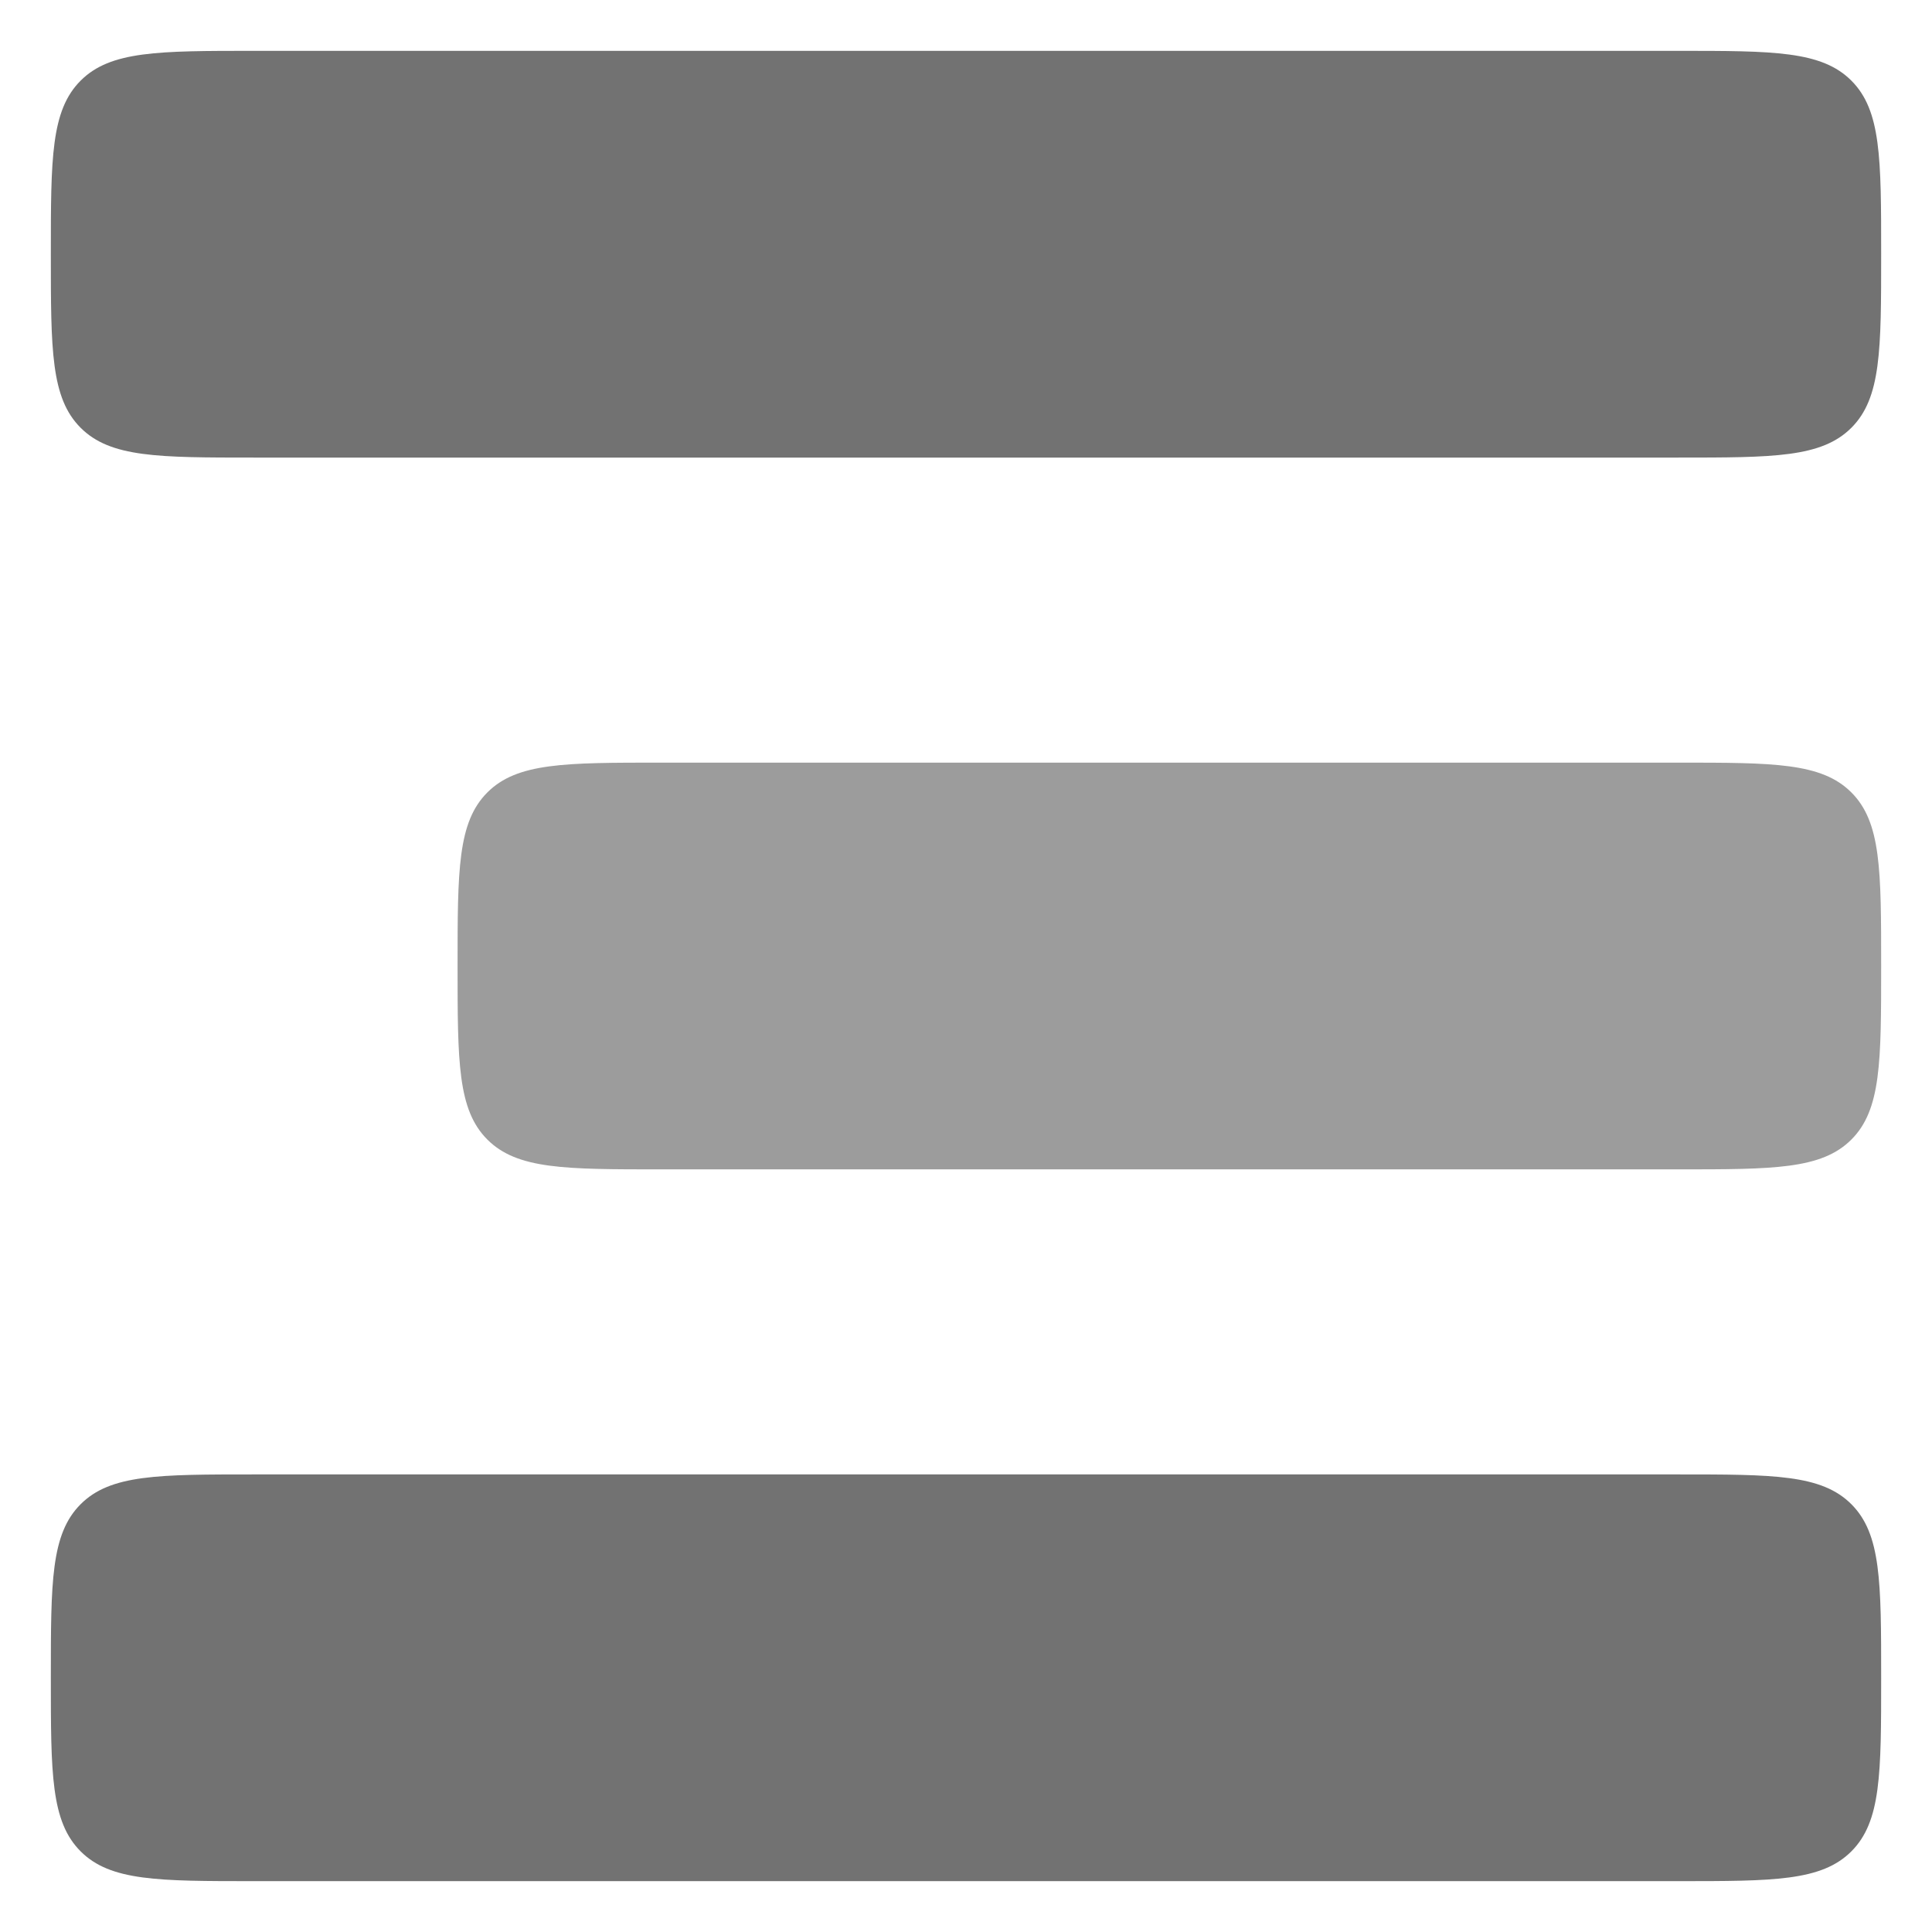
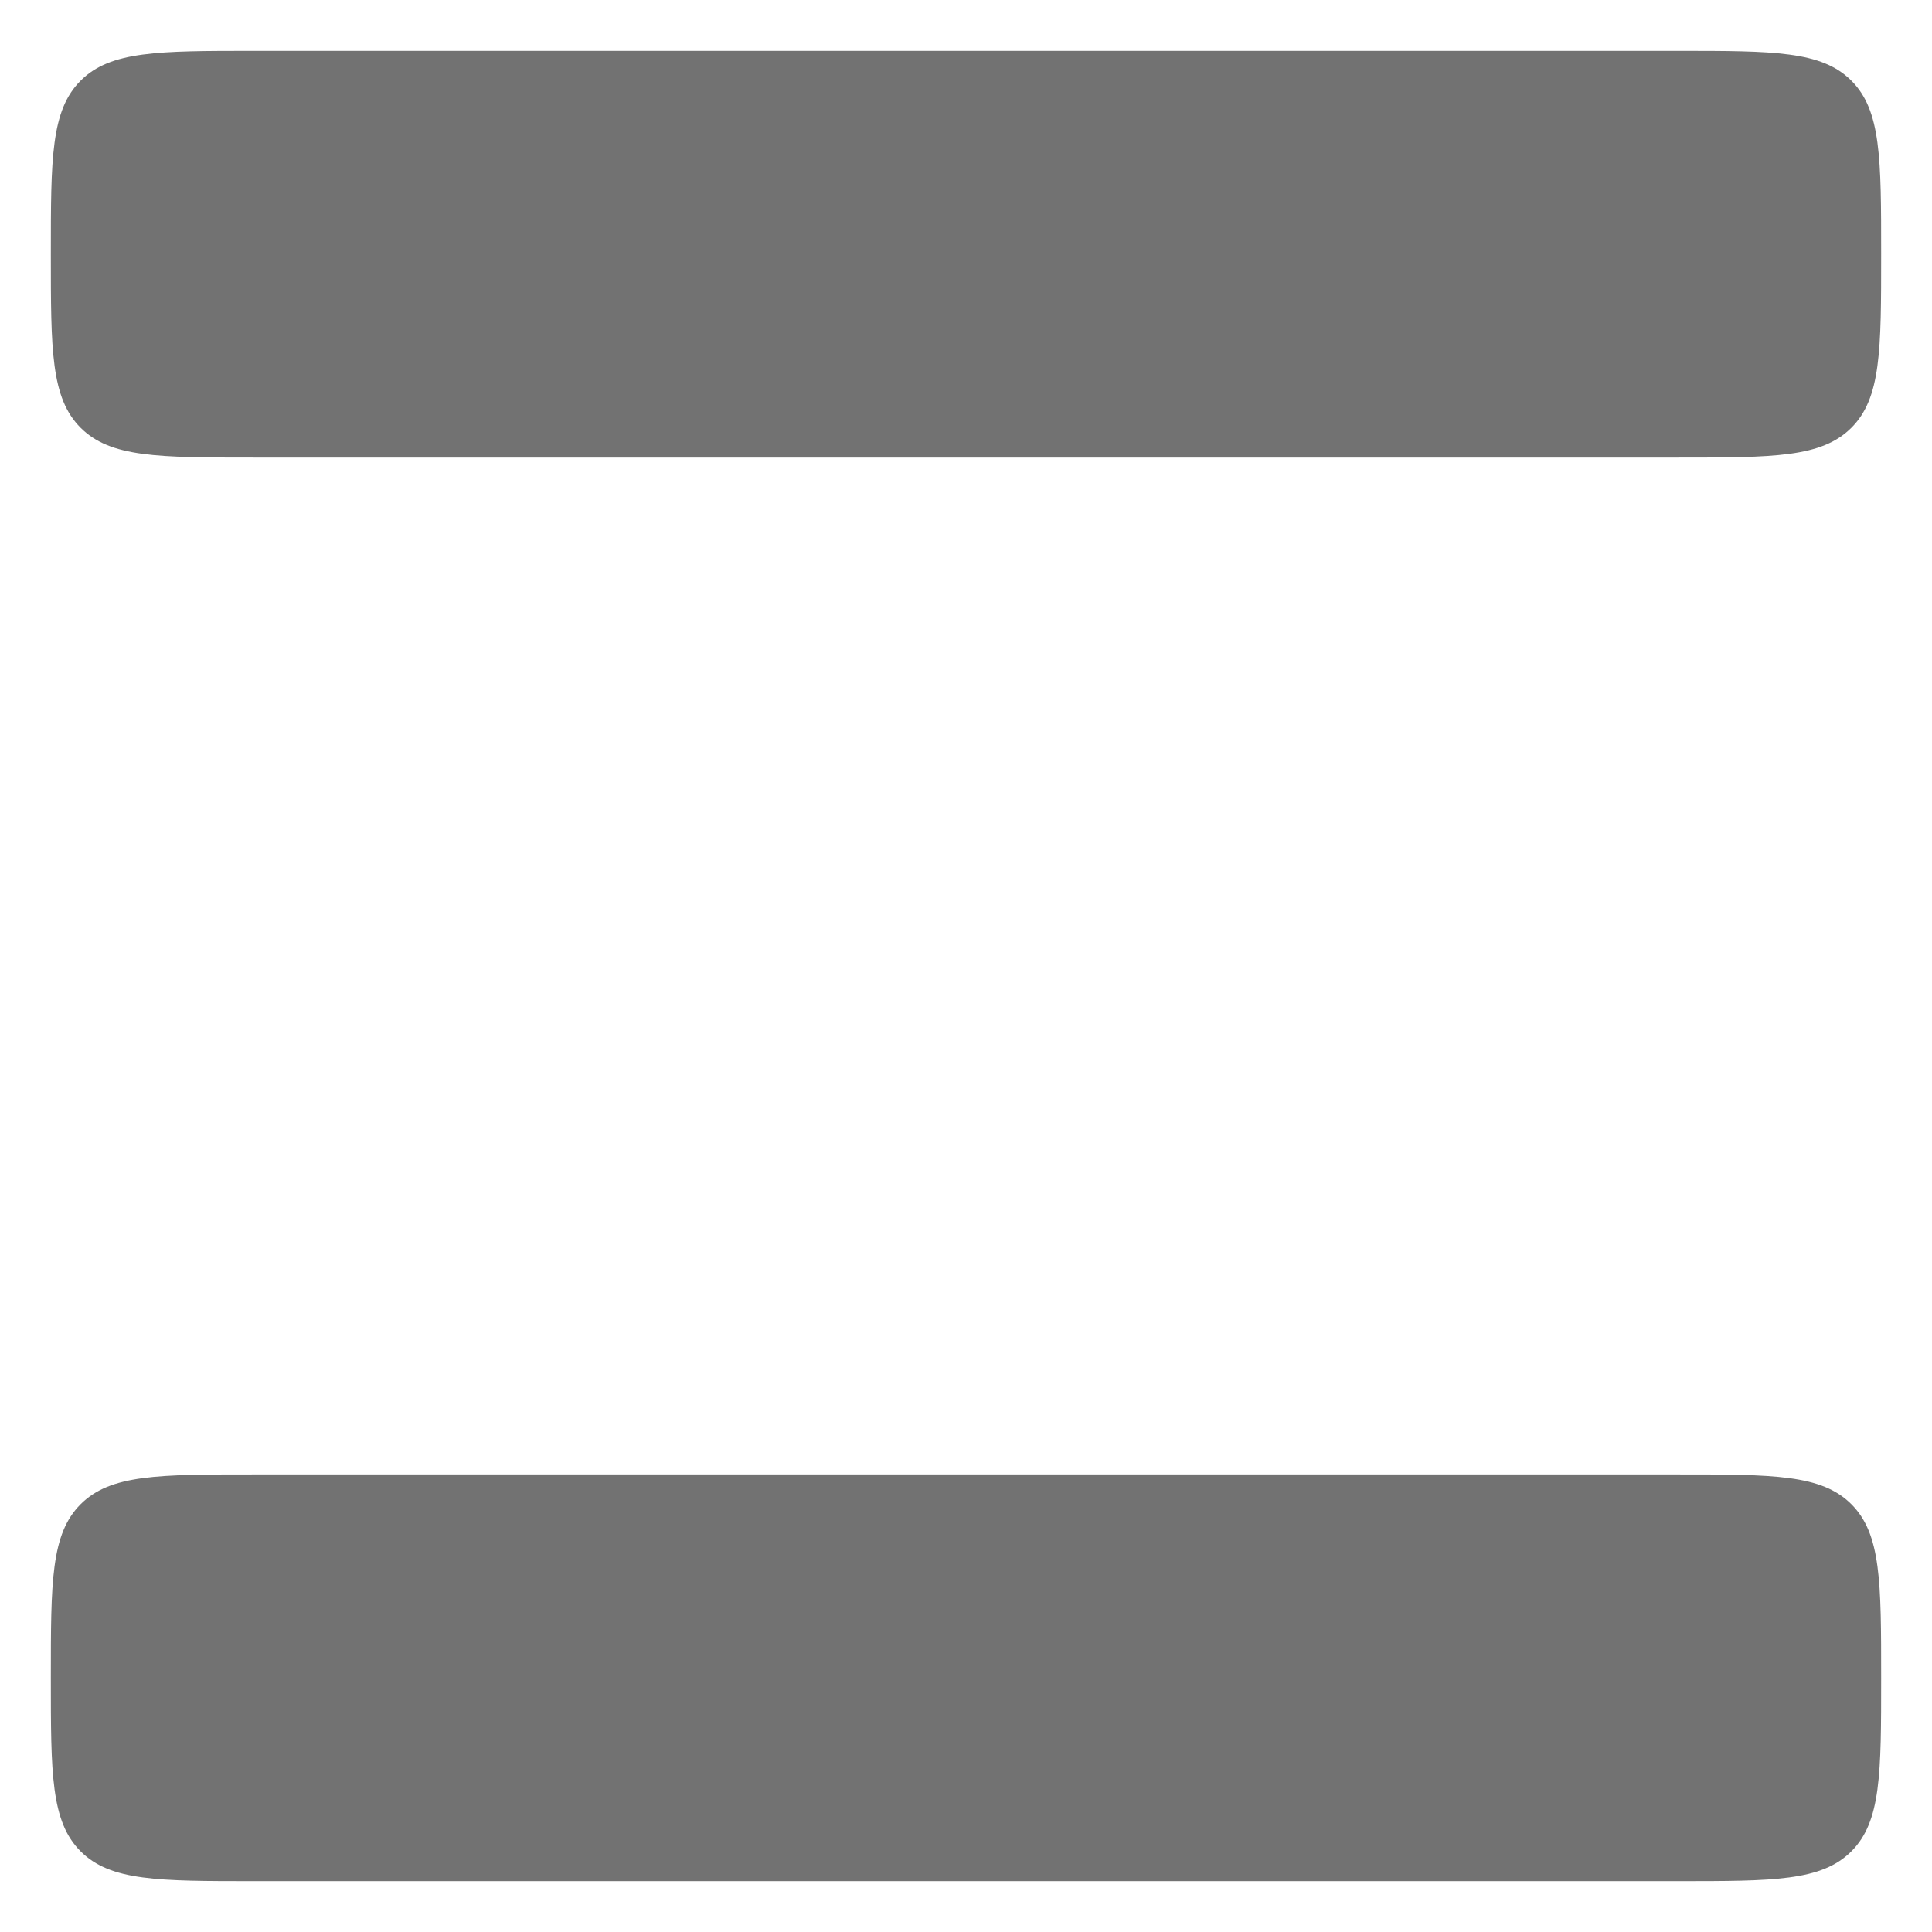
<svg xmlns="http://www.w3.org/2000/svg" width="19" height="19" viewBox="0 0 19 19" fill="none">
  <path d="M.793 18.207c.293.293.764.293 1.707.293h14c.943 0 1.414 0 1.707-.293.293-.293.293-.764.293-1.707 0-.943 0-1.414-.293-1.707-.293-.293-.764-.293-1.707-.293h-14c-.943 0-1.414 0-1.707.293C.5 15.086.5 15.557.5 16.5c0 .943 0 1.414.293 1.707zm0-14c.293.293.764.293 1.707.293h14c.943 0 1.414 0 1.707-.293.293-.293.293-.764.293-1.707 0-.943 0-1.414-.293-1.707C17.914.5 17.443.5 16.5.5h-14C1.557.5 1.086.5.793.793.5 1.086.5 1.557.5 2.5c0 .943 0 1.414.293 1.707z" fill="#727272" />
-   <path opacity=".7" d="M6.5 11.5c-.943 0-1.414 0-1.707-.293C4.5 10.914 4.5 10.443 4.5 9.5c0-.943 0-1.414.293-1.707C5.086 7.5 5.557 7.5 6.5 7.5h10c.943 0 1.414 0 1.707.293.293.293.293.764.293 1.707 0 .943 0 1.414-.293 1.707-.293.293-.764.293-1.707.293h-10z" fill="#727272" />
</svg>